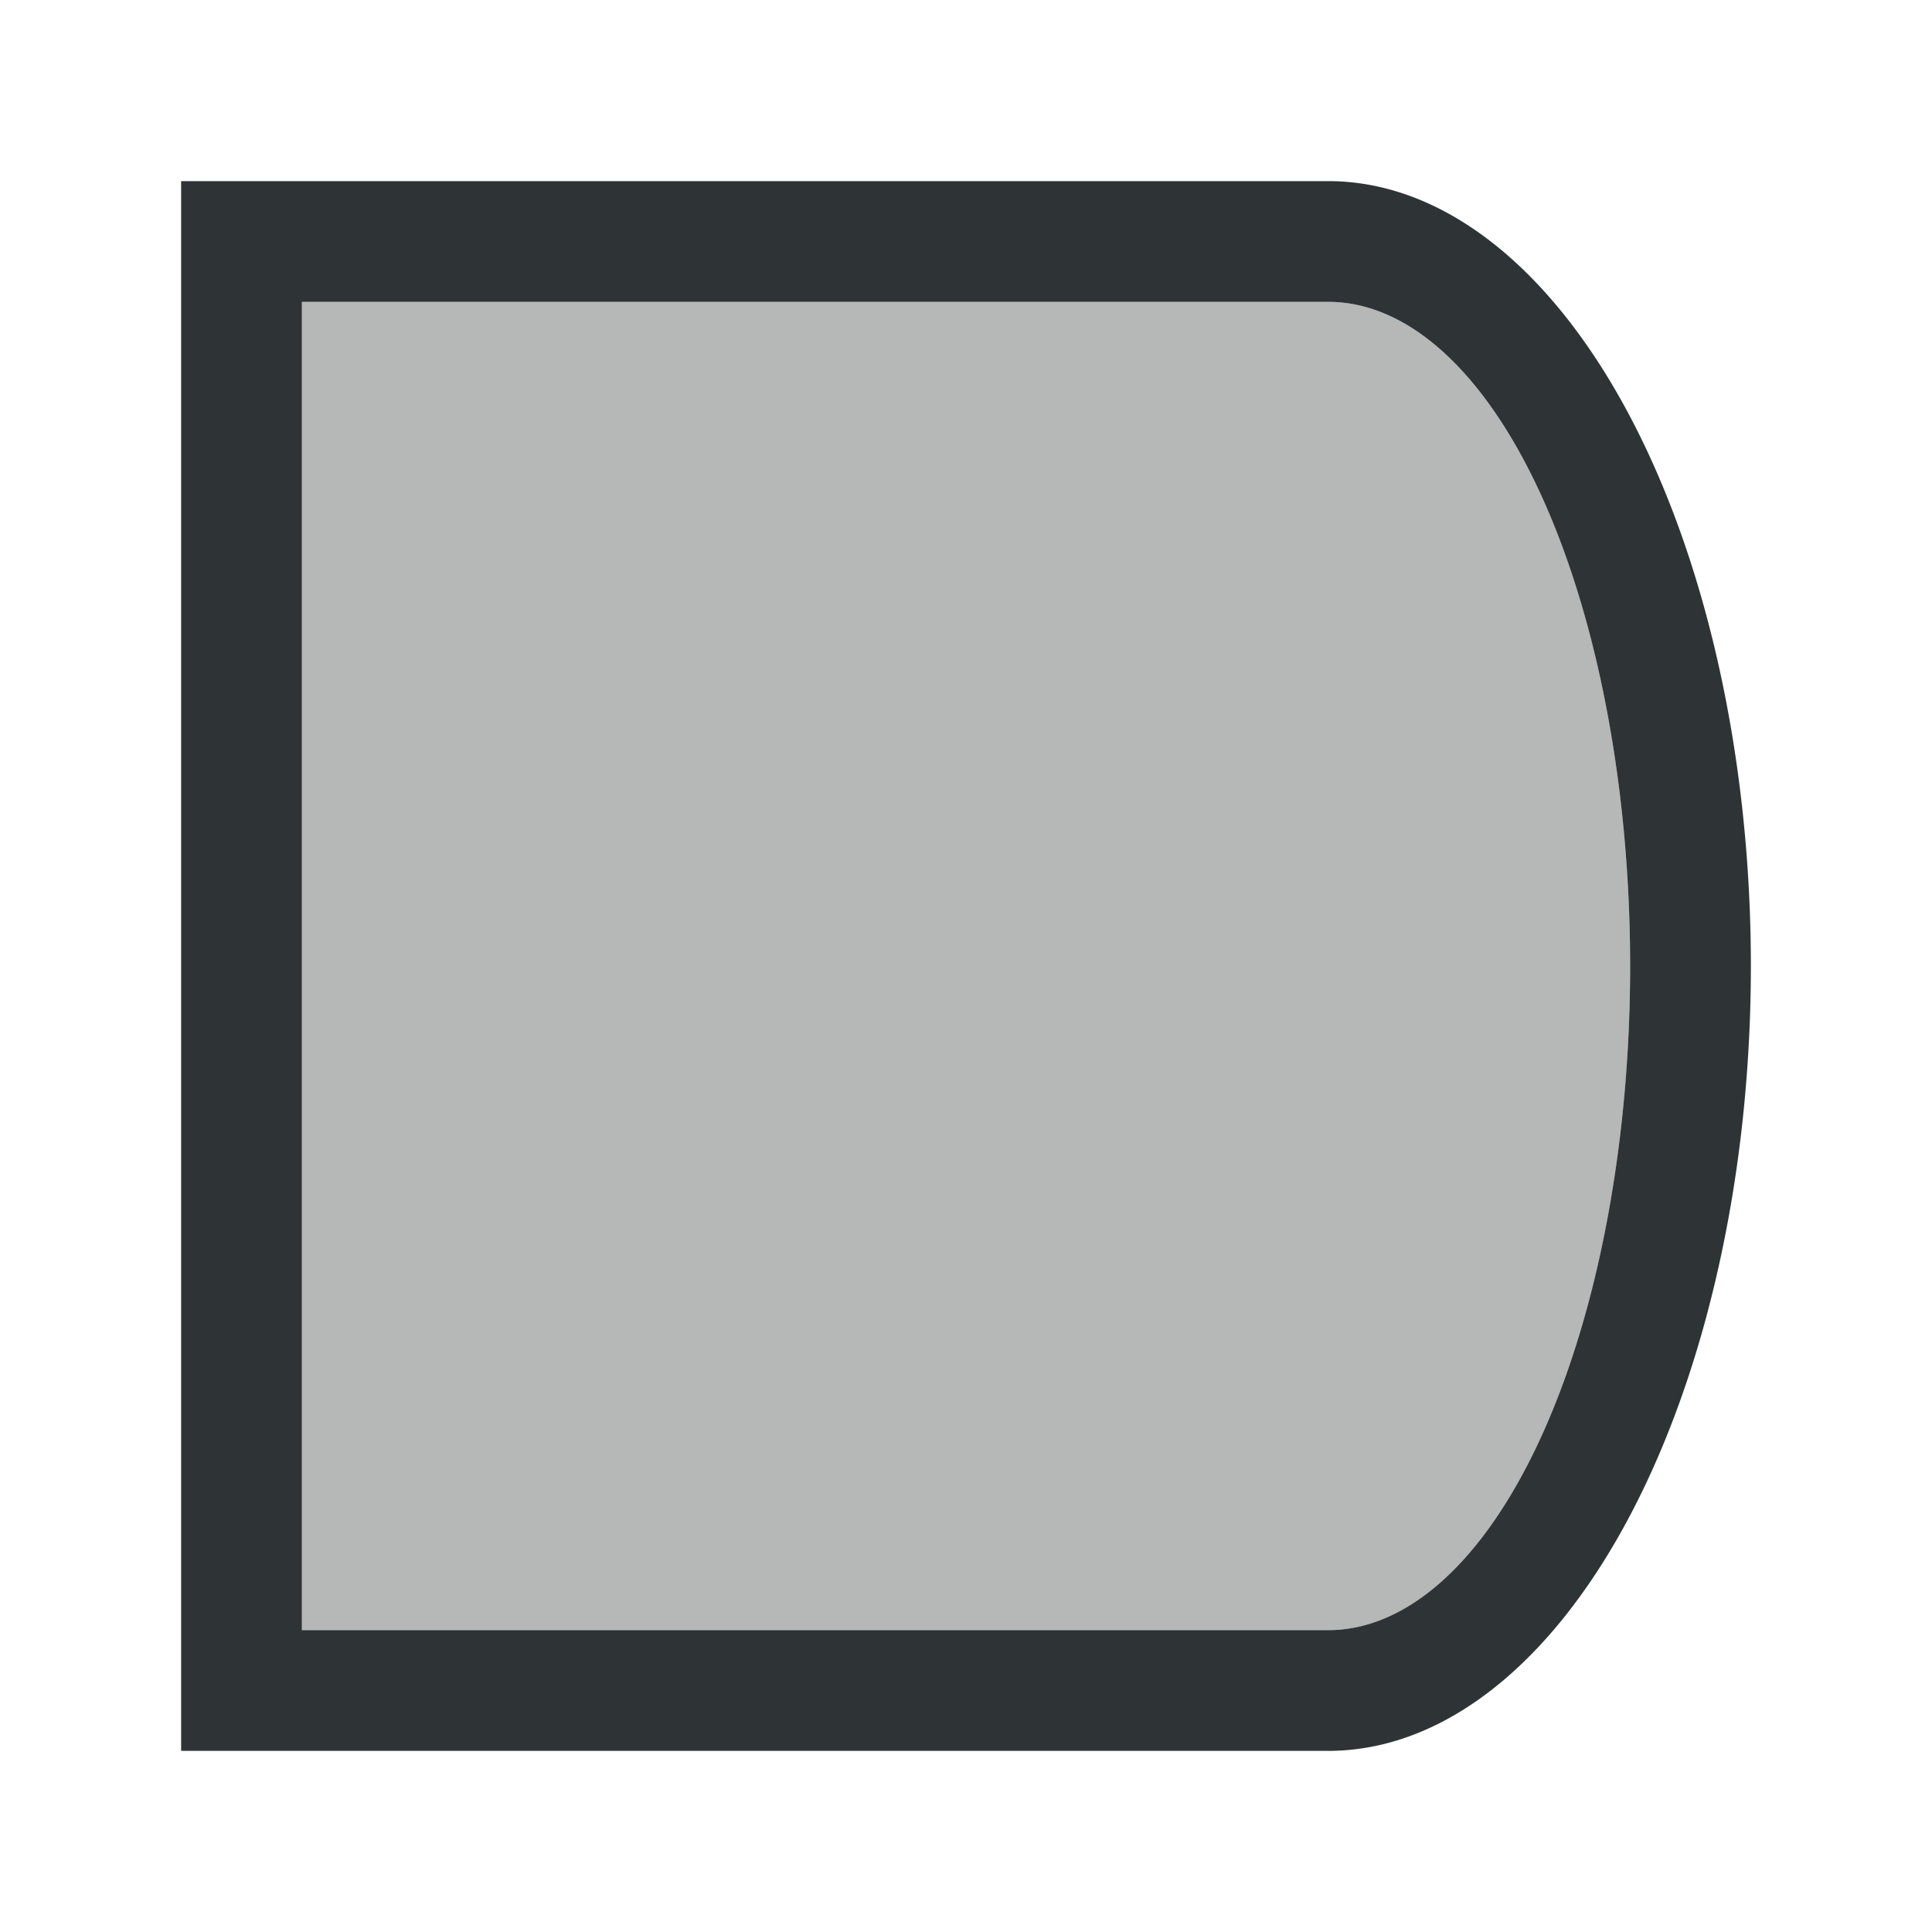
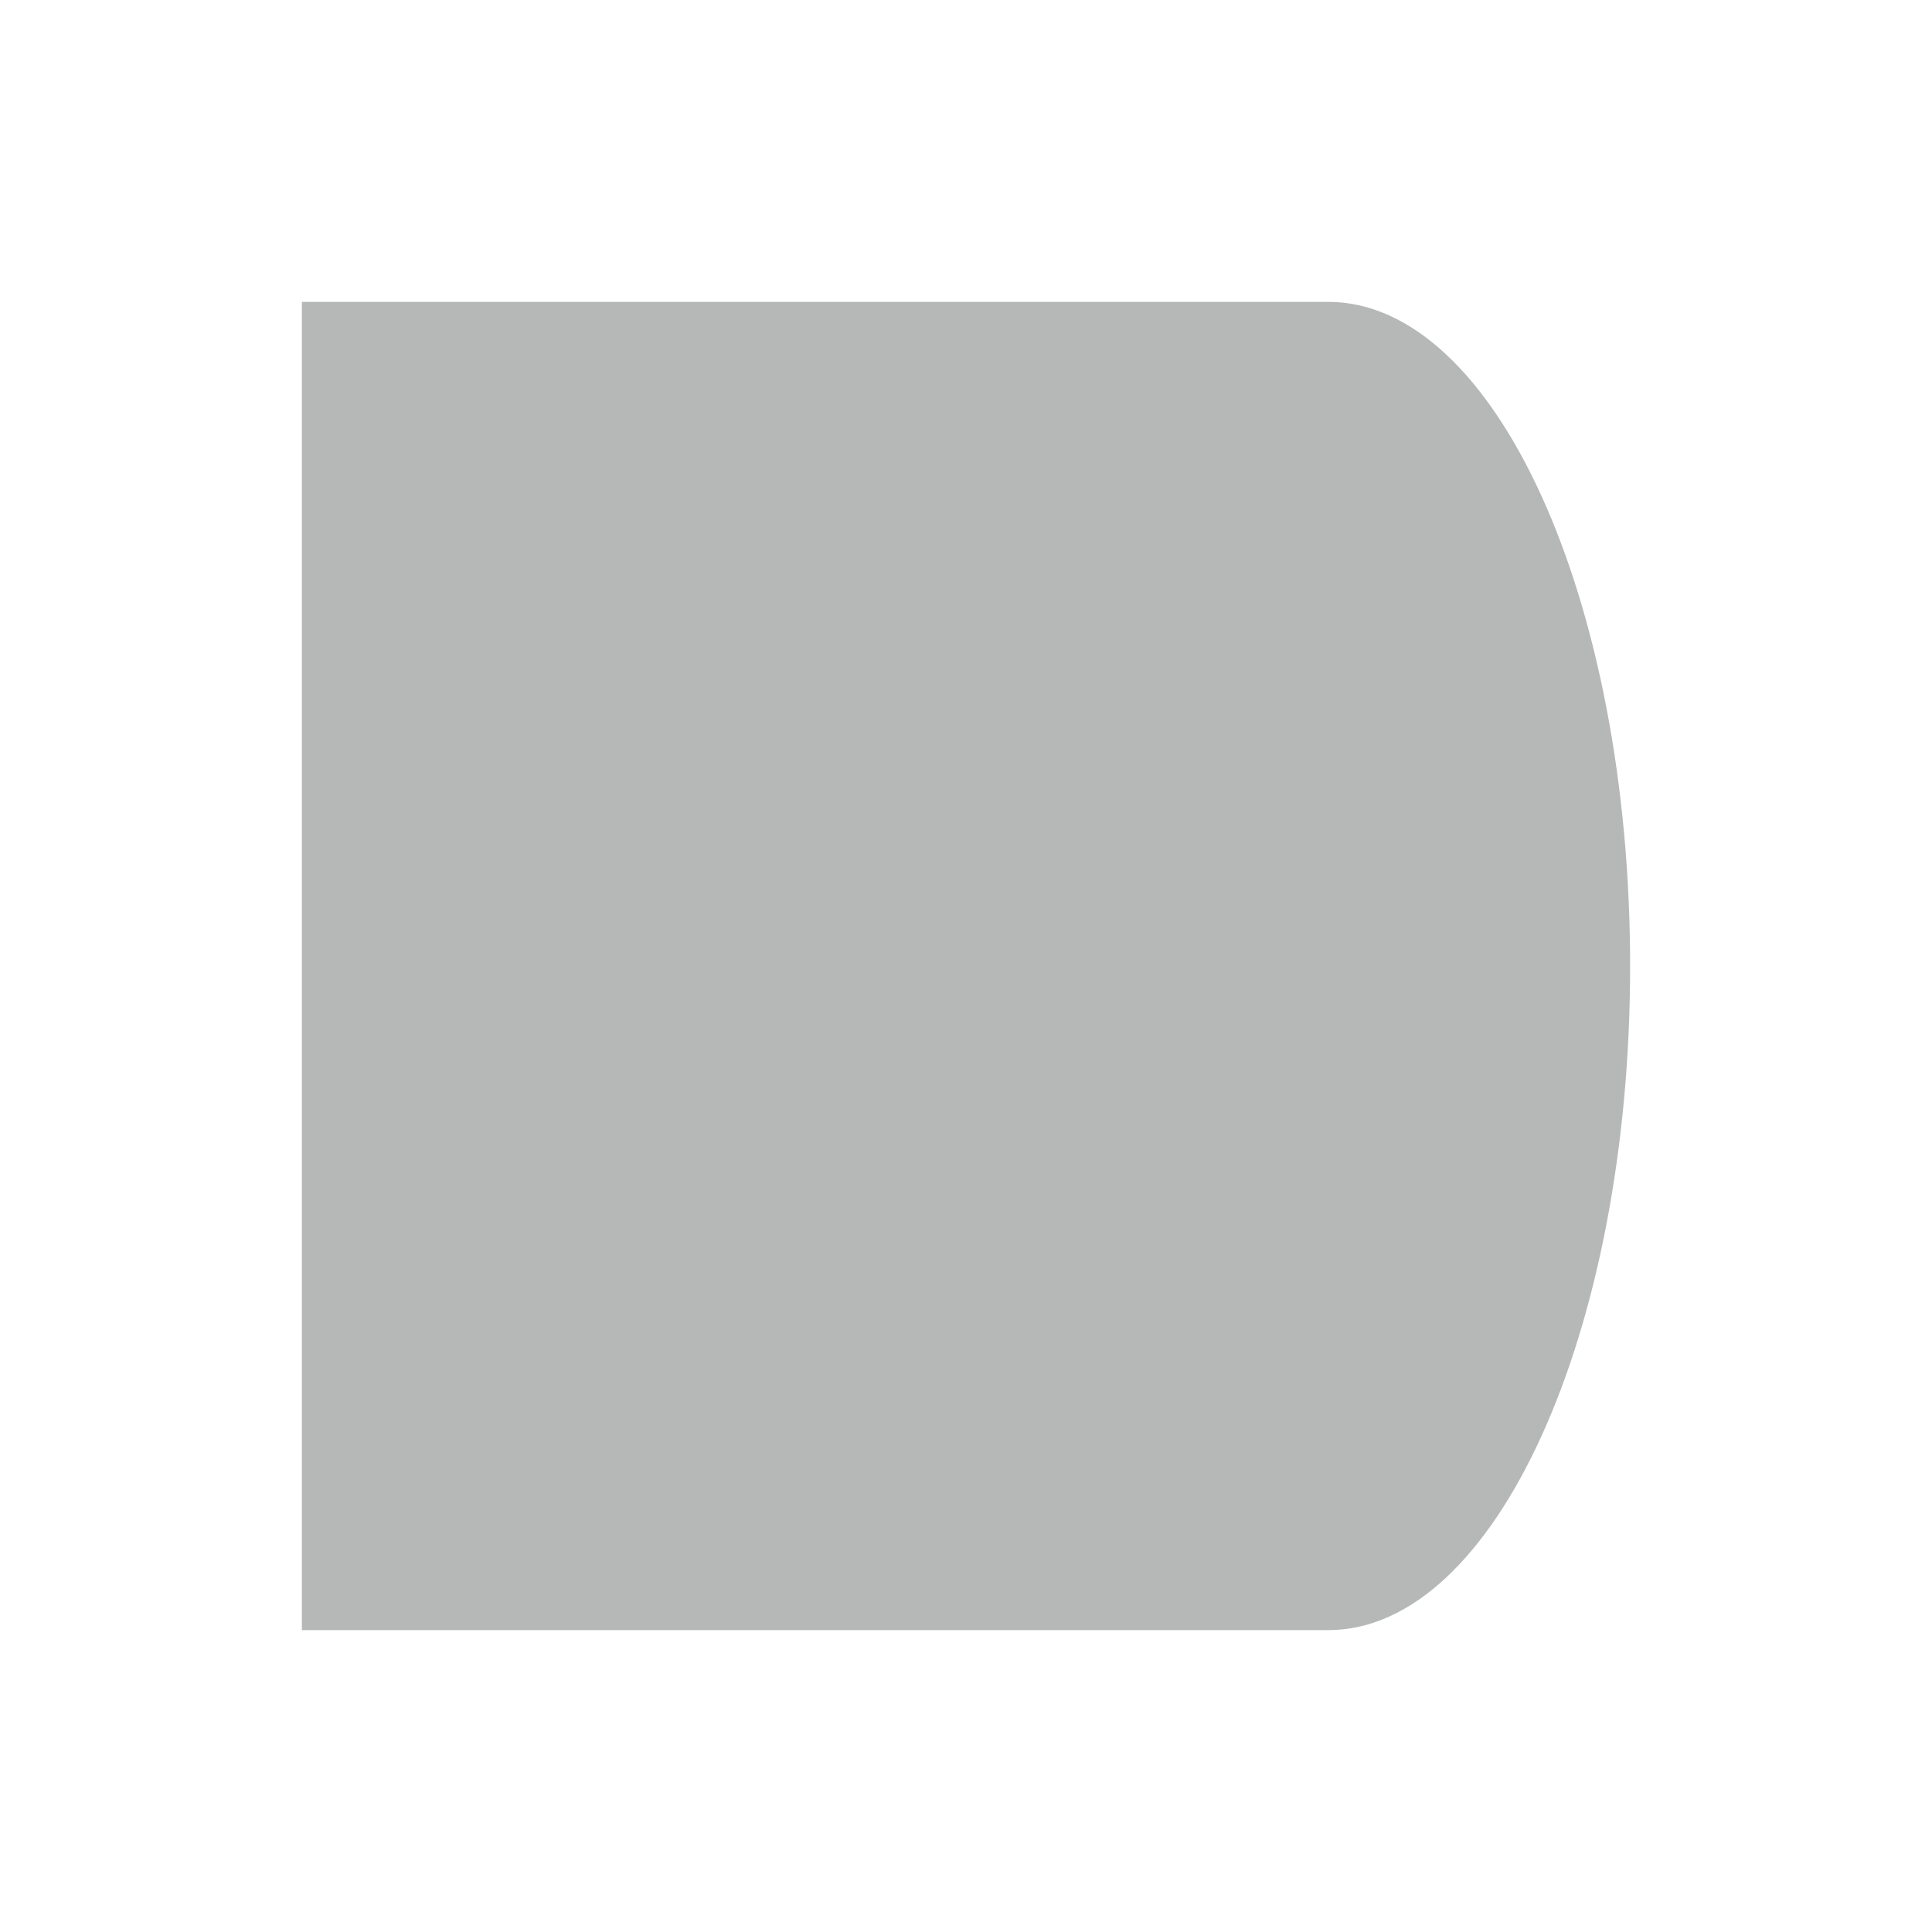
<svg xmlns="http://www.w3.org/2000/svg" height="32" viewBox="0 0 32 32" width="32">
  <g fill="#2e3436">
-     <path d="m3 3v26h19a7 13 0 0 0 7-13 7 13 0 0 0 -7-13zm2 2h17a5 11 0 0 1 5 11 5 11 0 0 1 -5 11h-17z" />
    <path d="m5 5v22h17c2.761 0 5-4.925 5-11 0-6.075-2.239-11-5-11z" fill="#2e3436" opacity=".35" />
  </g>
</svg>